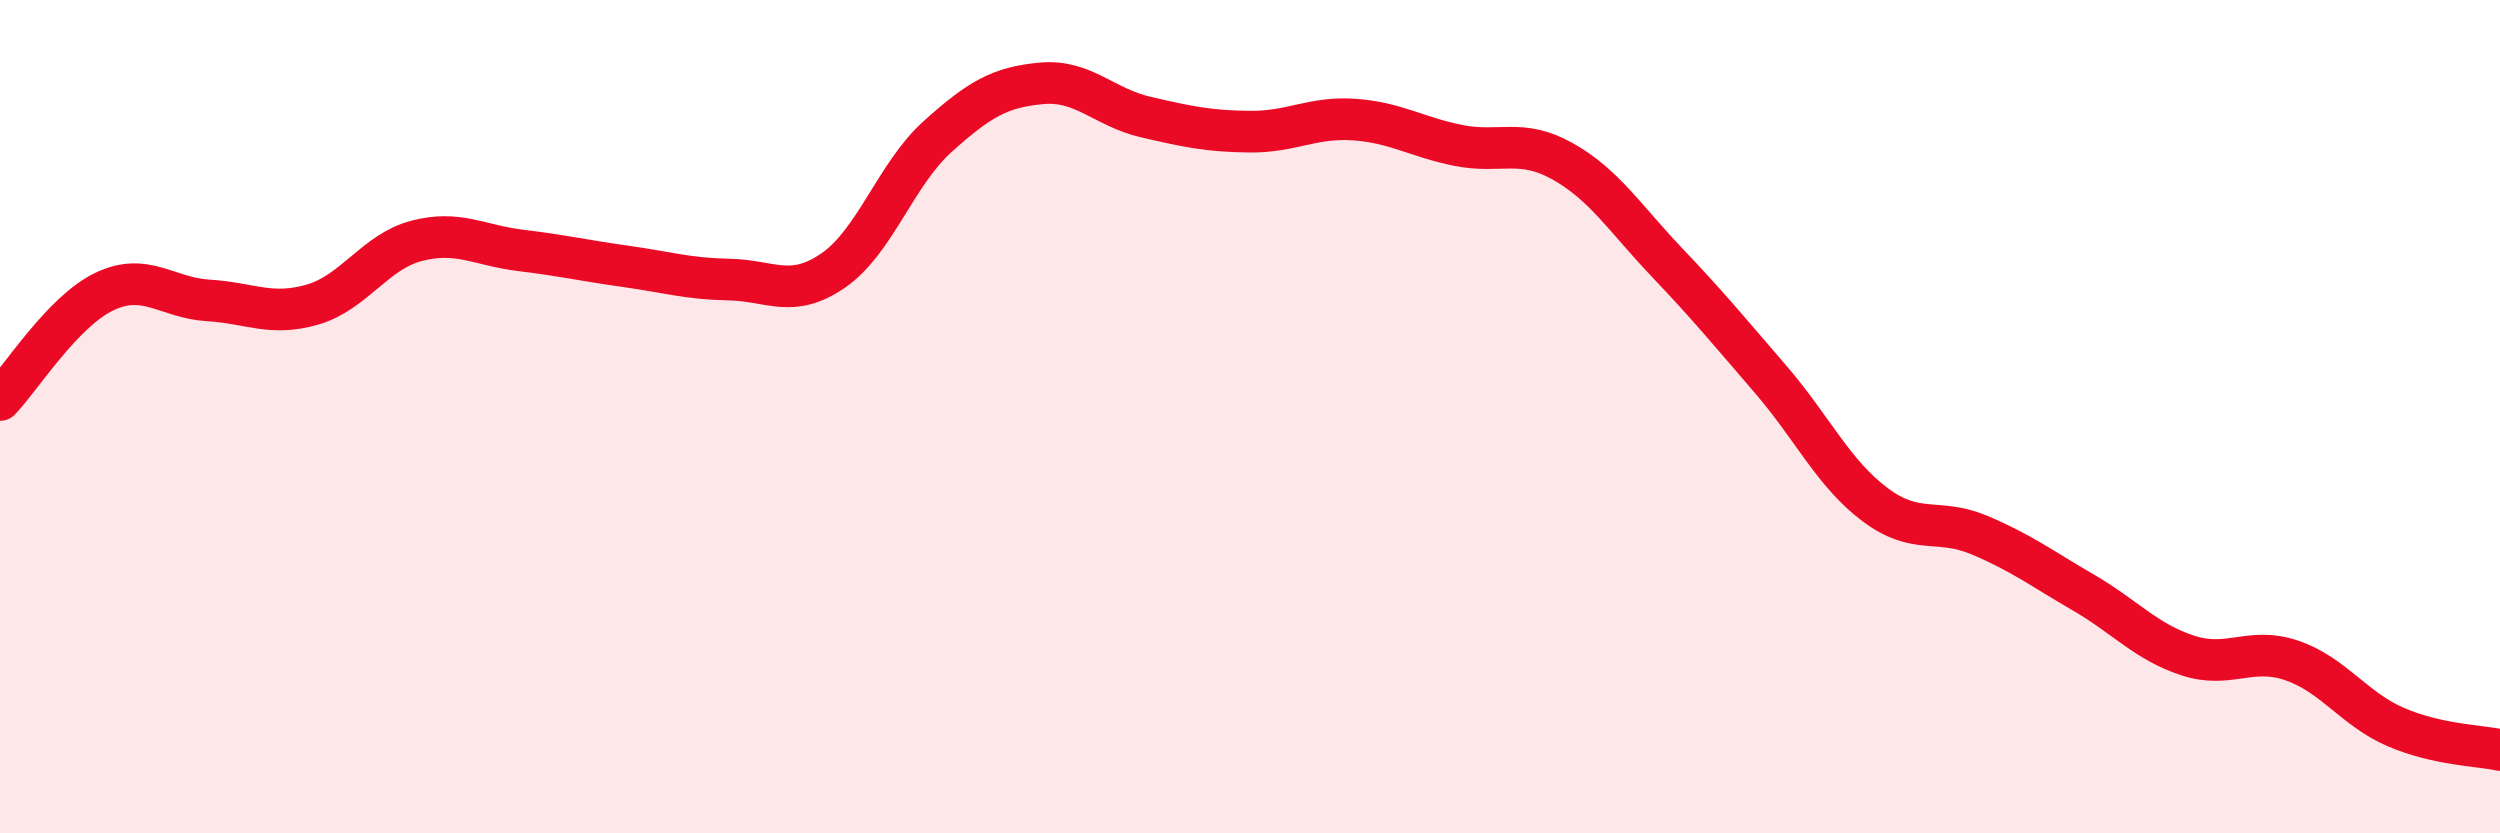
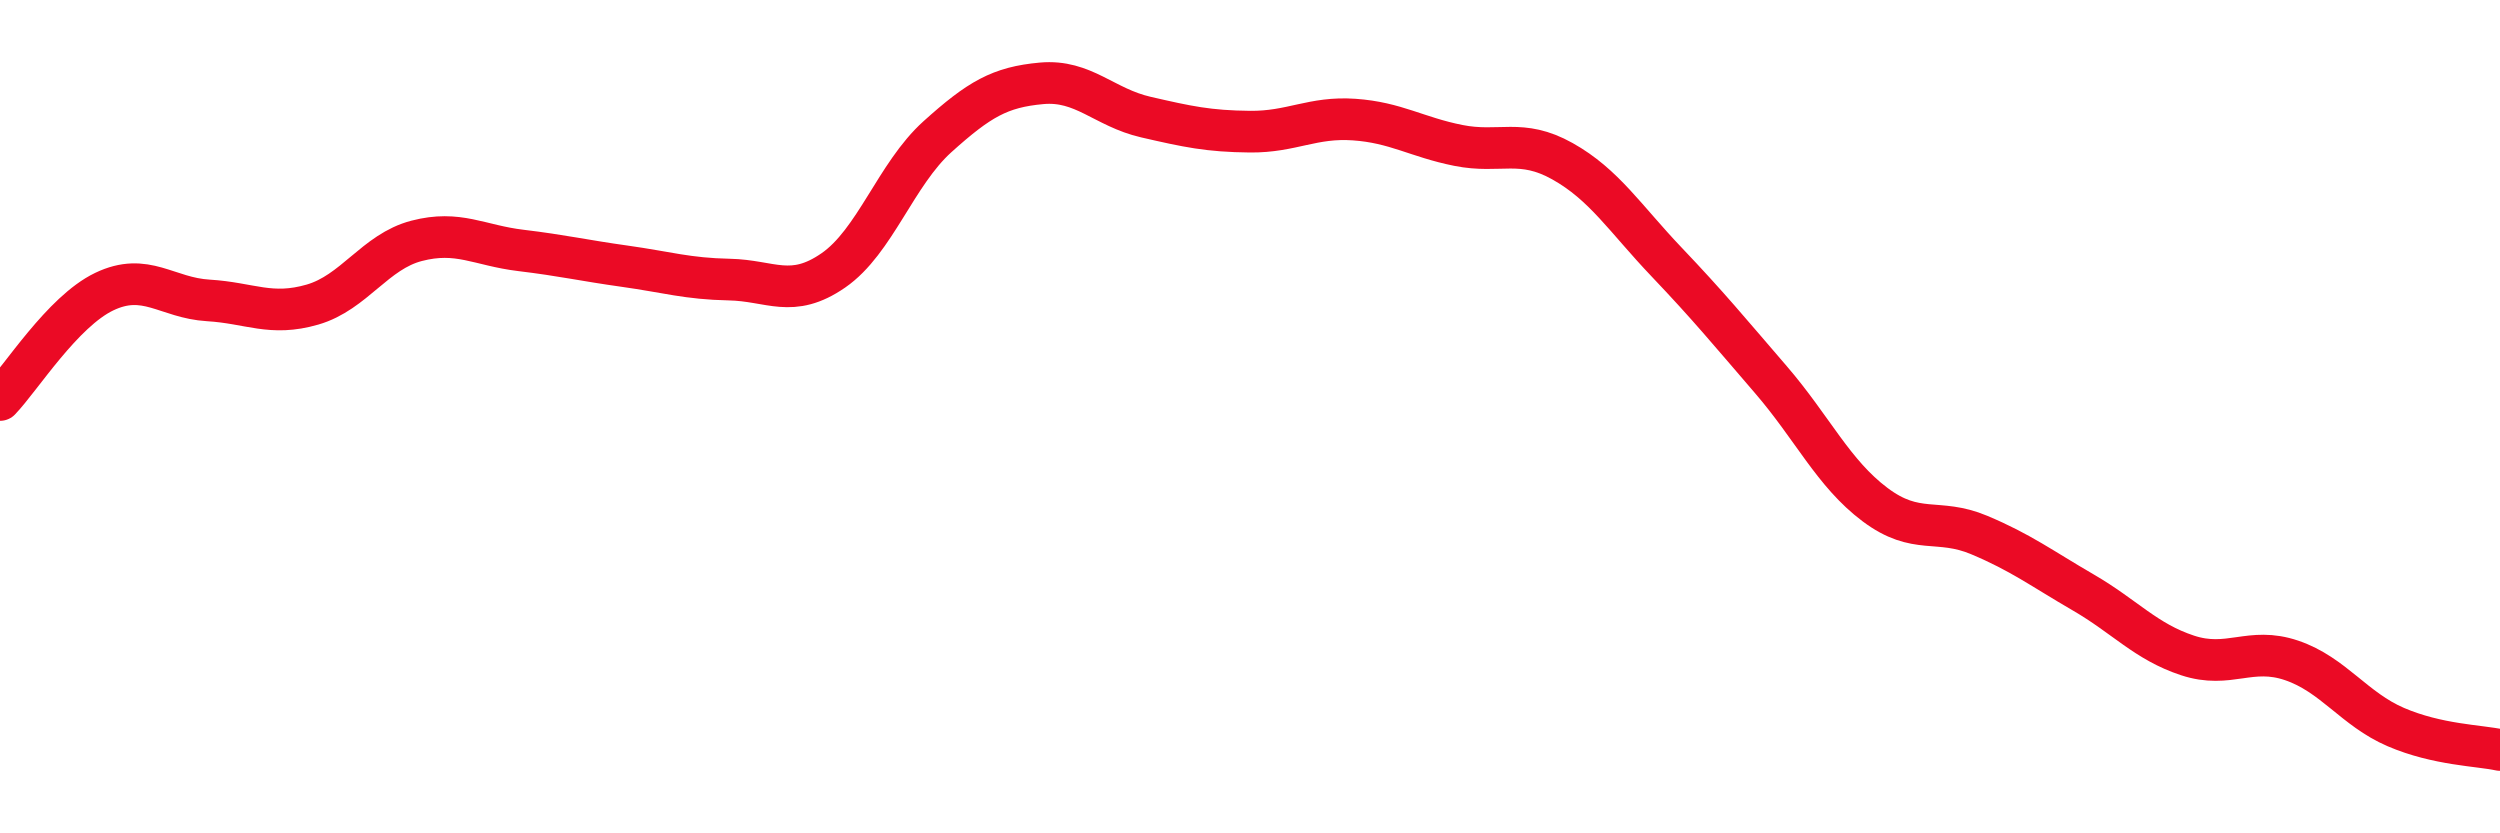
<svg xmlns="http://www.w3.org/2000/svg" width="60" height="20" viewBox="0 0 60 20">
-   <path d="M 0,9.6 C 0.5,9.08 1.5,7.48 2.5,7 C 3.5,6.52 4,7.15 5,7.21 C 6,7.27 6.5,7.6 7.5,7.31 C 8.5,7.02 9,6.04 10,5.78 C 11,5.52 11.5,5.89 12.5,6.01 C 13.5,6.13 14,6.25 15,6.39 C 16,6.53 16.5,6.69 17.5,6.71 C 18.5,6.73 19,7.18 20,6.49 C 21,5.8 21.5,4.18 22.5,3.28 C 23.5,2.38 24,2.09 25,2 C 26,1.91 26.5,2.58 27.5,2.81 C 28.5,3.04 29,3.15 30,3.16 C 31,3.17 31.5,2.8 32.5,2.87 C 33.5,2.94 34,3.29 35,3.49 C 36,3.69 36.5,3.31 37.5,3.87 C 38.5,4.43 39,5.24 40,6.29 C 41,7.34 41.5,7.95 42.5,9.11 C 43.5,10.27 44,11.36 45,12.11 C 46,12.86 46.5,12.42 47.5,12.84 C 48.5,13.26 49,13.64 50,14.22 C 51,14.8 51.5,15.4 52.5,15.73 C 53.5,16.06 54,15.51 55,15.85 C 56,16.19 56.5,17.02 57.5,17.45 C 58.5,17.88 59.5,17.89 60,18L60 20L0 20Z" fill="#EB0A25" opacity="0.1" stroke-linecap="round" stroke-linejoin="round" />
  <path d="M 0,9.6 C 0.5,9.08 1.5,7.48 2.5,7 C 3.5,6.52 4,7.15 5,7.21 C 6,7.27 6.5,7.6 7.5,7.31 C 8.5,7.02 9,6.04 10,5.78 C 11,5.52 11.5,5.89 12.5,6.01 C 13.5,6.13 14,6.25 15,6.39 C 16,6.53 16.5,6.69 17.5,6.71 C 18.5,6.73 19,7.18 20,6.49 C 21,5.8 21.5,4.18 22.5,3.28 C 23.5,2.38 24,2.09 25,2 C 26,1.91 26.5,2.58 27.5,2.81 C 28.5,3.04 29,3.15 30,3.16 C 31,3.17 31.5,2.8 32.5,2.87 C 33.5,2.94 34,3.29 35,3.49 C 36,3.69 36.5,3.31 37.5,3.87 C 38.5,4.43 39,5.24 40,6.29 C 41,7.34 41.5,7.95 42.5,9.11 C 43.5,10.27 44,11.36 45,12.11 C 46,12.86 46.5,12.42 47.5,12.84 C 48.5,13.26 49,13.64 50,14.22 C 51,14.8 51.5,15.4 52.5,15.73 C 53.5,16.06 54,15.51 55,15.85 C 56,16.19 56.5,17.02 57.5,17.45 C 58.5,17.88 59.5,17.89 60,18" stroke="#EB0A25" stroke-width="1" fill="none" stroke-linecap="round" stroke-linejoin="round" />
</svg>